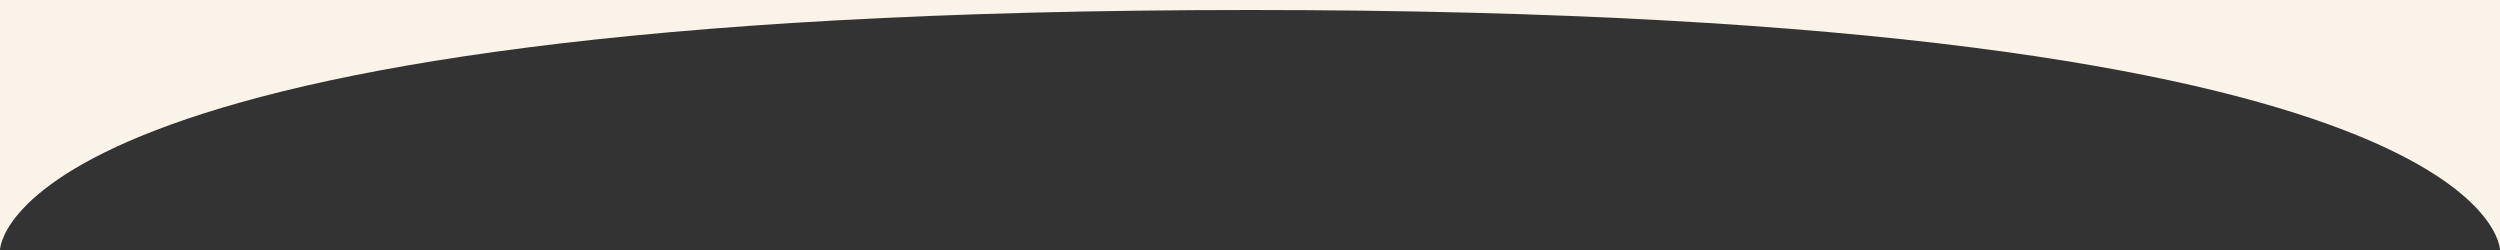
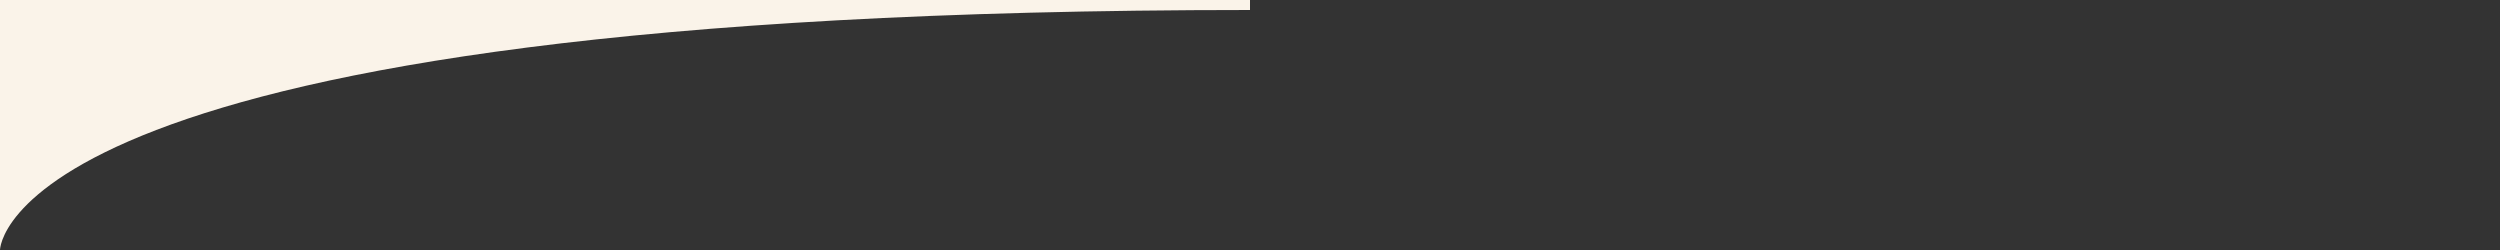
<svg xmlns="http://www.w3.org/2000/svg" viewBox="0 0 1000 100">
  <rect x="0" y="0" width="1000" height="100" fill="#333333" stroke="none" />
-   <path fill="#FAF3E9" d="M0 0v100S0 4 500 4s500 96 500 96V0H0Z" />
+   <path fill="#FAF3E9" d="M0 0v100S0 4 500 4V0H0Z" />
</svg>